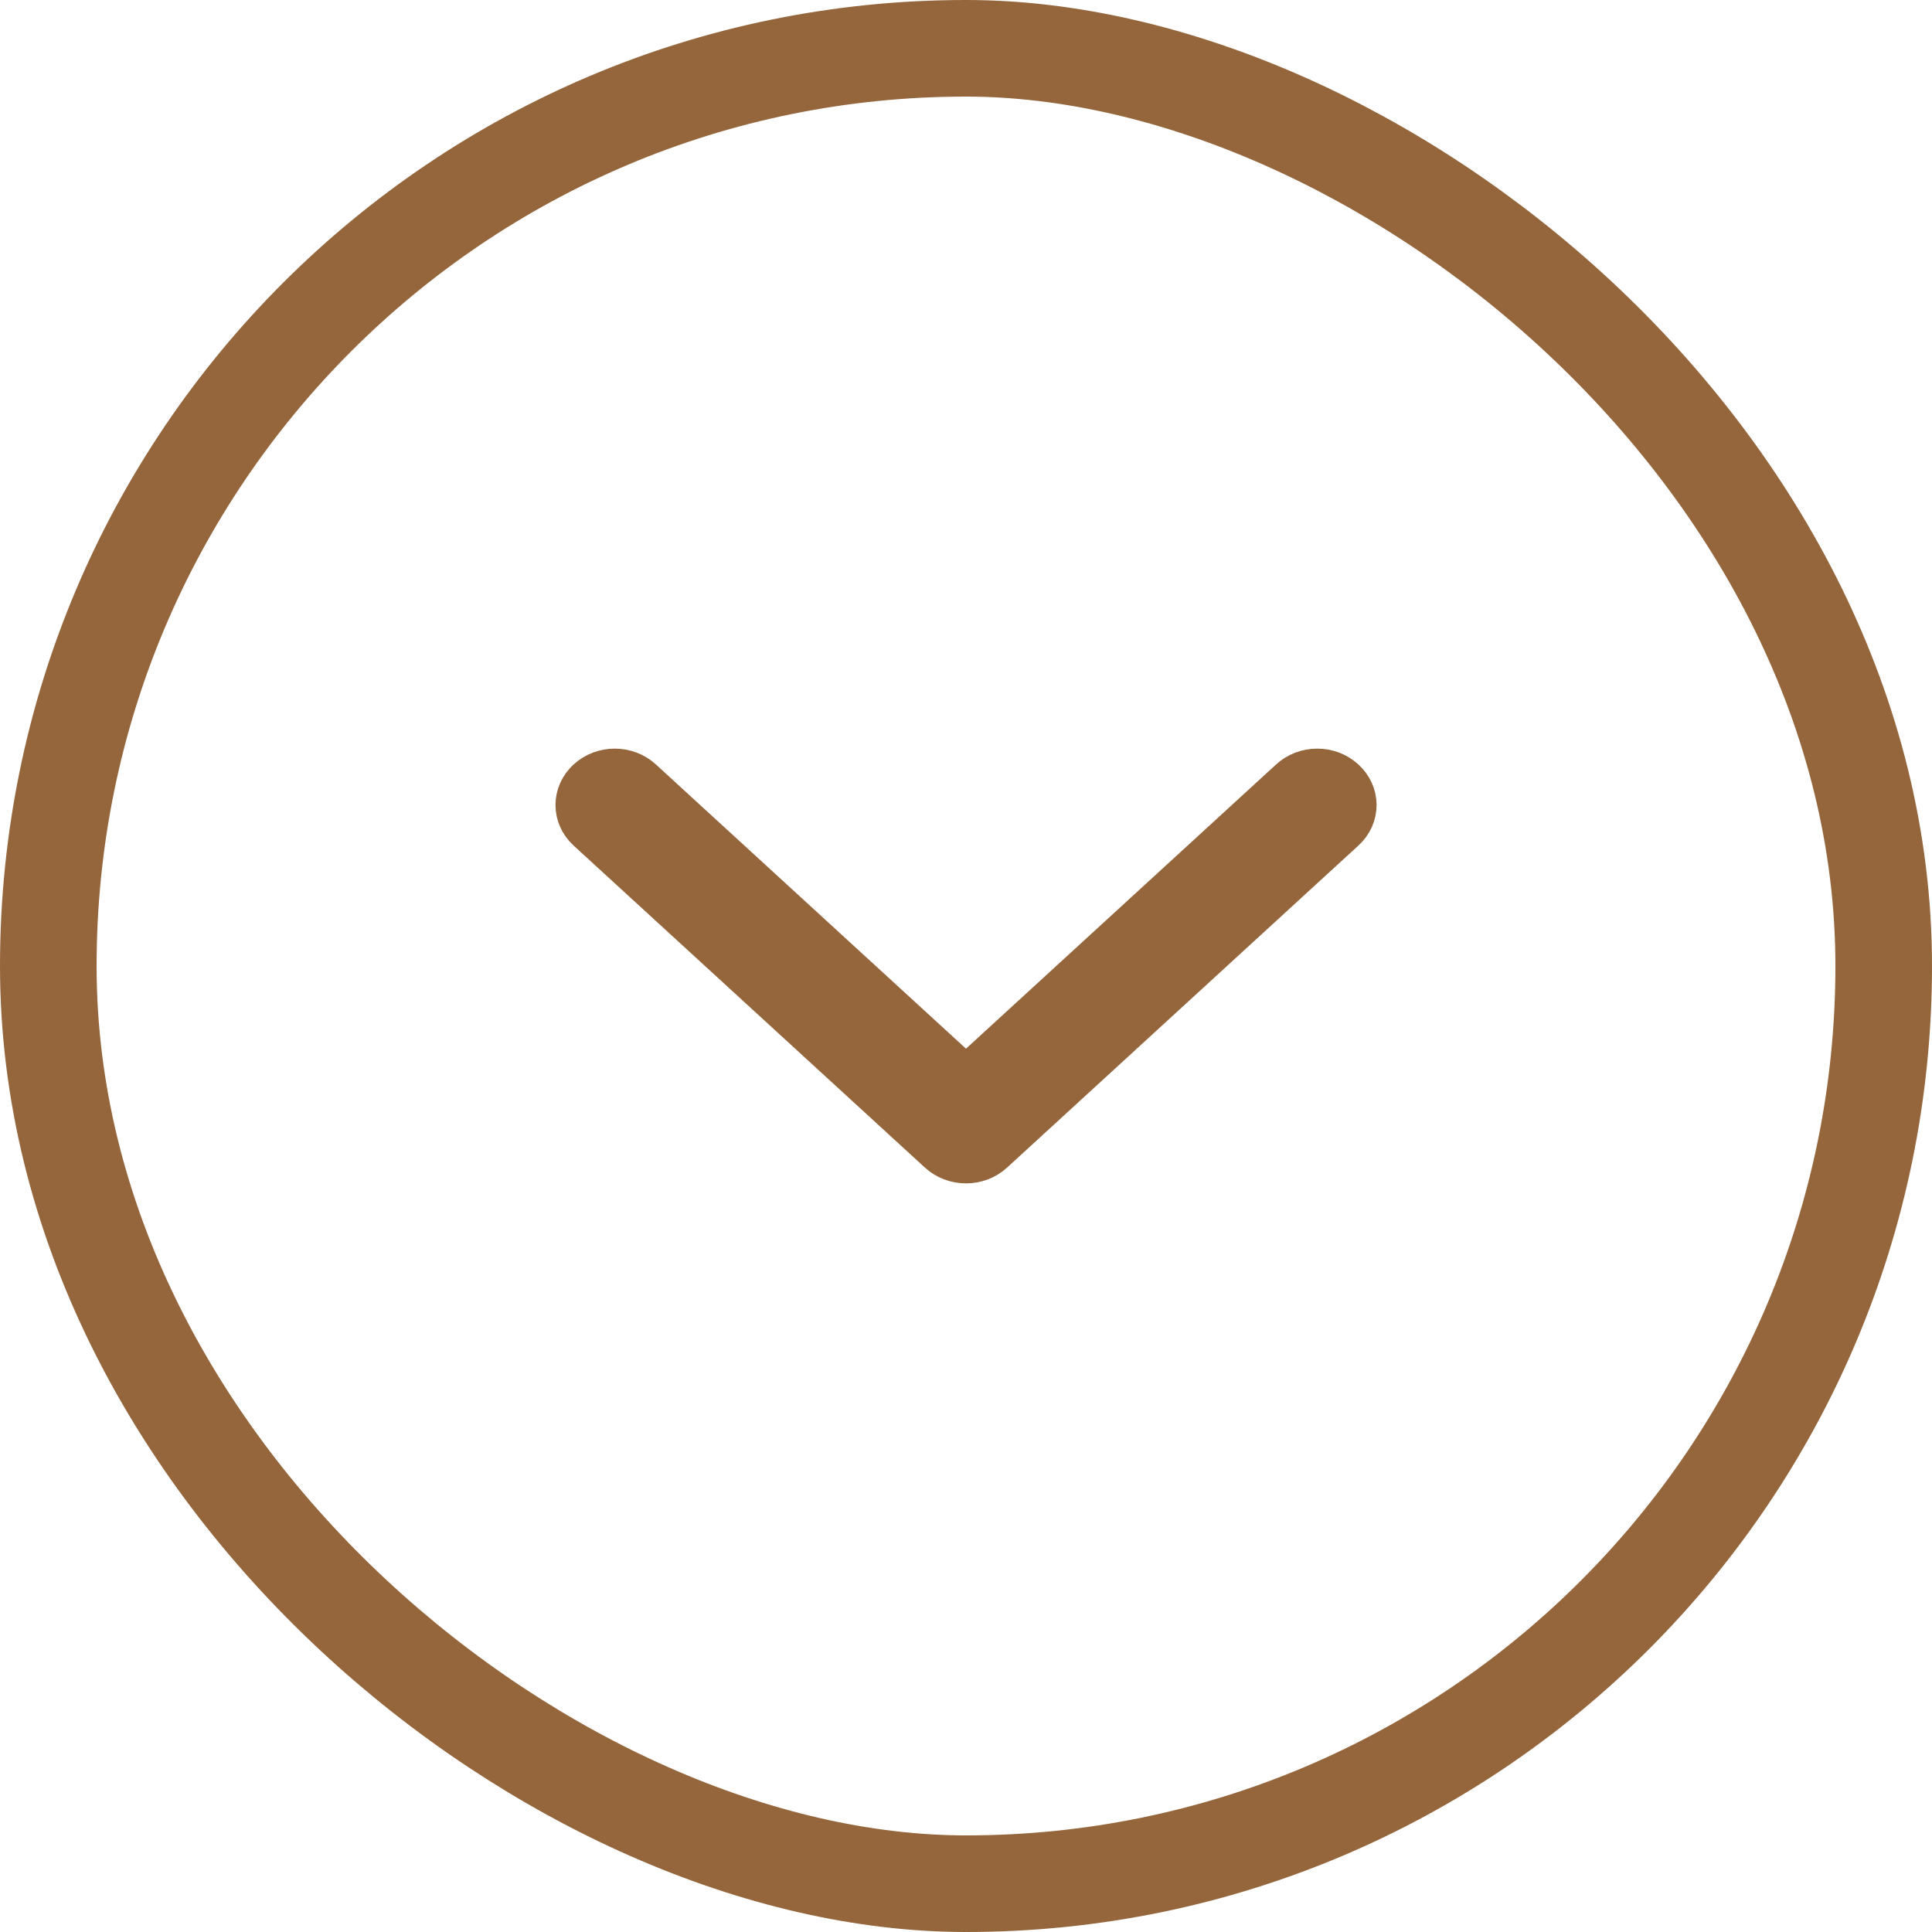
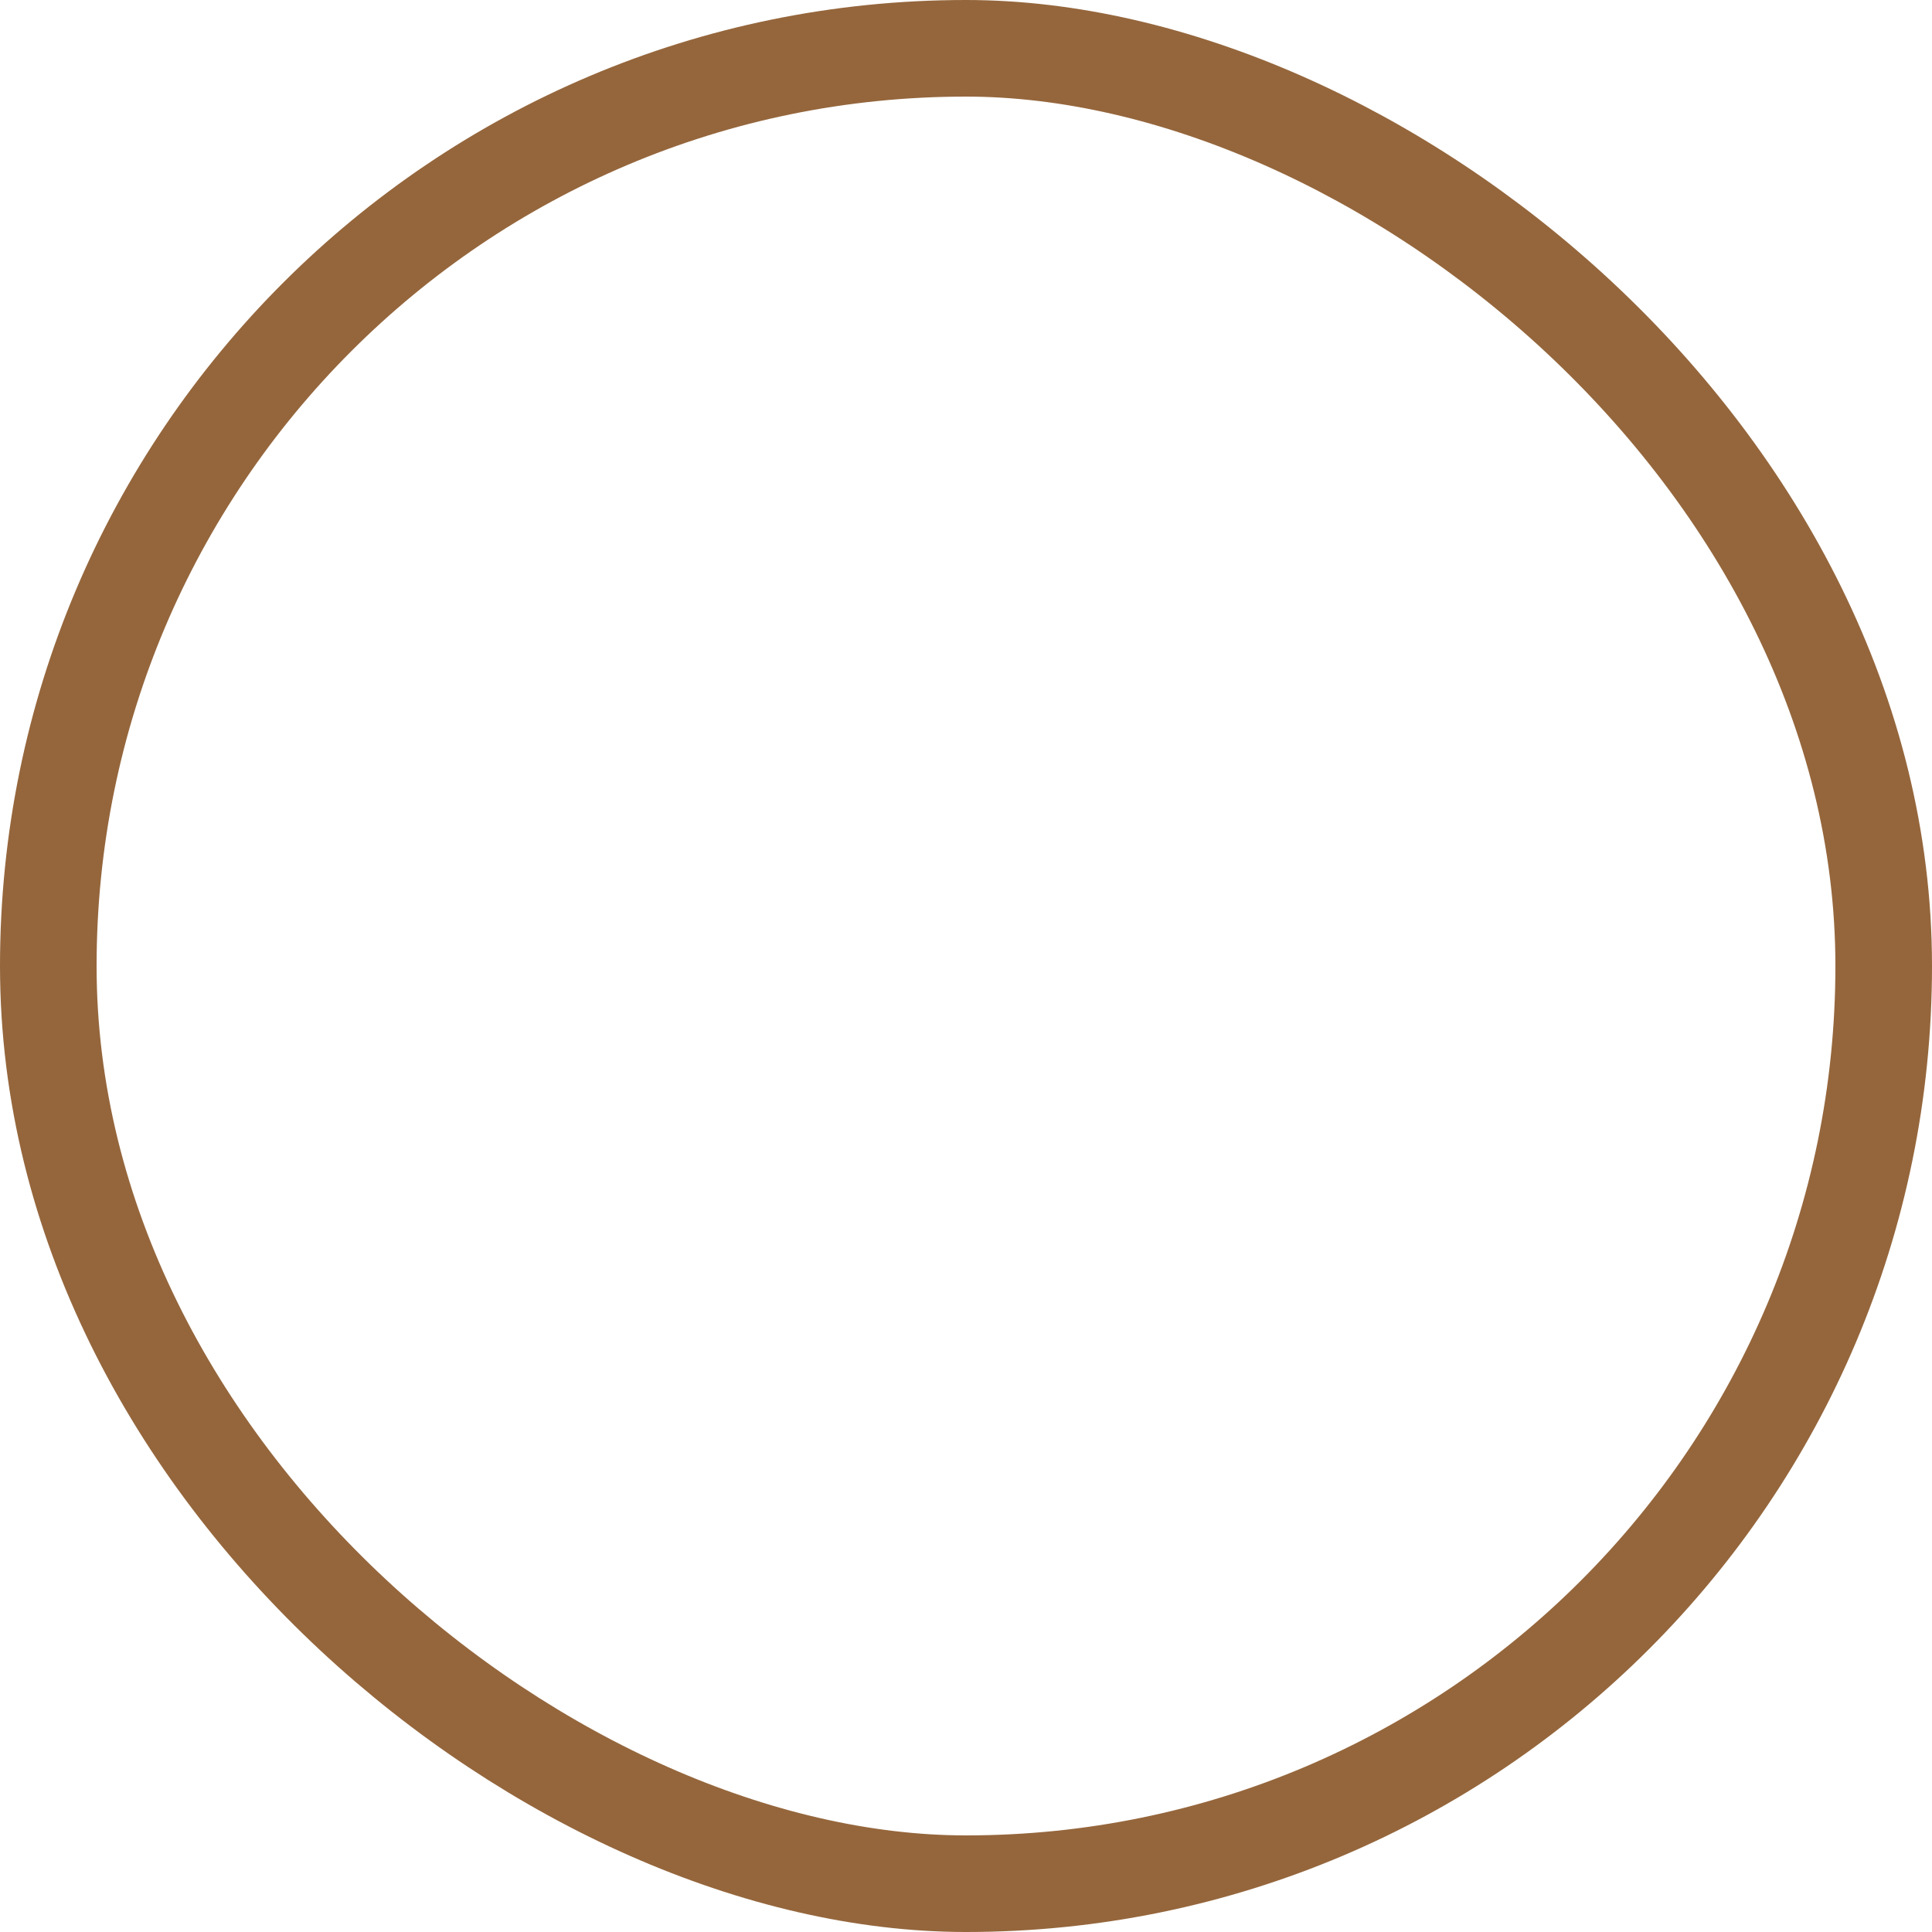
<svg xmlns="http://www.w3.org/2000/svg" width="20" height="20" viewBox="0 0 20 20" fill="none">
  <rect x="0.5" y="0.5" width="19" height="19" rx="9.5" transform="matrix(-4.37114e-08 1 1 4.37114e-08 3.77489e-08 8.14603e-08)" stroke="#95663C" />
-   <path fill-rule="evenodd" clip-rule="evenodd" d="M6.107 8.098C6.249 7.967 6.479 7.967 6.621 8.098L10 11.195L13.379 8.098C13.521 7.967 13.752 7.967 13.893 8.098C14.036 8.228 14.036 8.439 13.893 8.569L10.257 11.902C10.115 12.033 9.885 12.033 9.743 11.902L6.107 8.569C5.965 8.439 5.965 8.228 6.107 8.098Z" fill="#95663C" stroke="#95663C" stroke-width="0.5" stroke-linecap="round" stroke-linejoin="round" />
</svg>